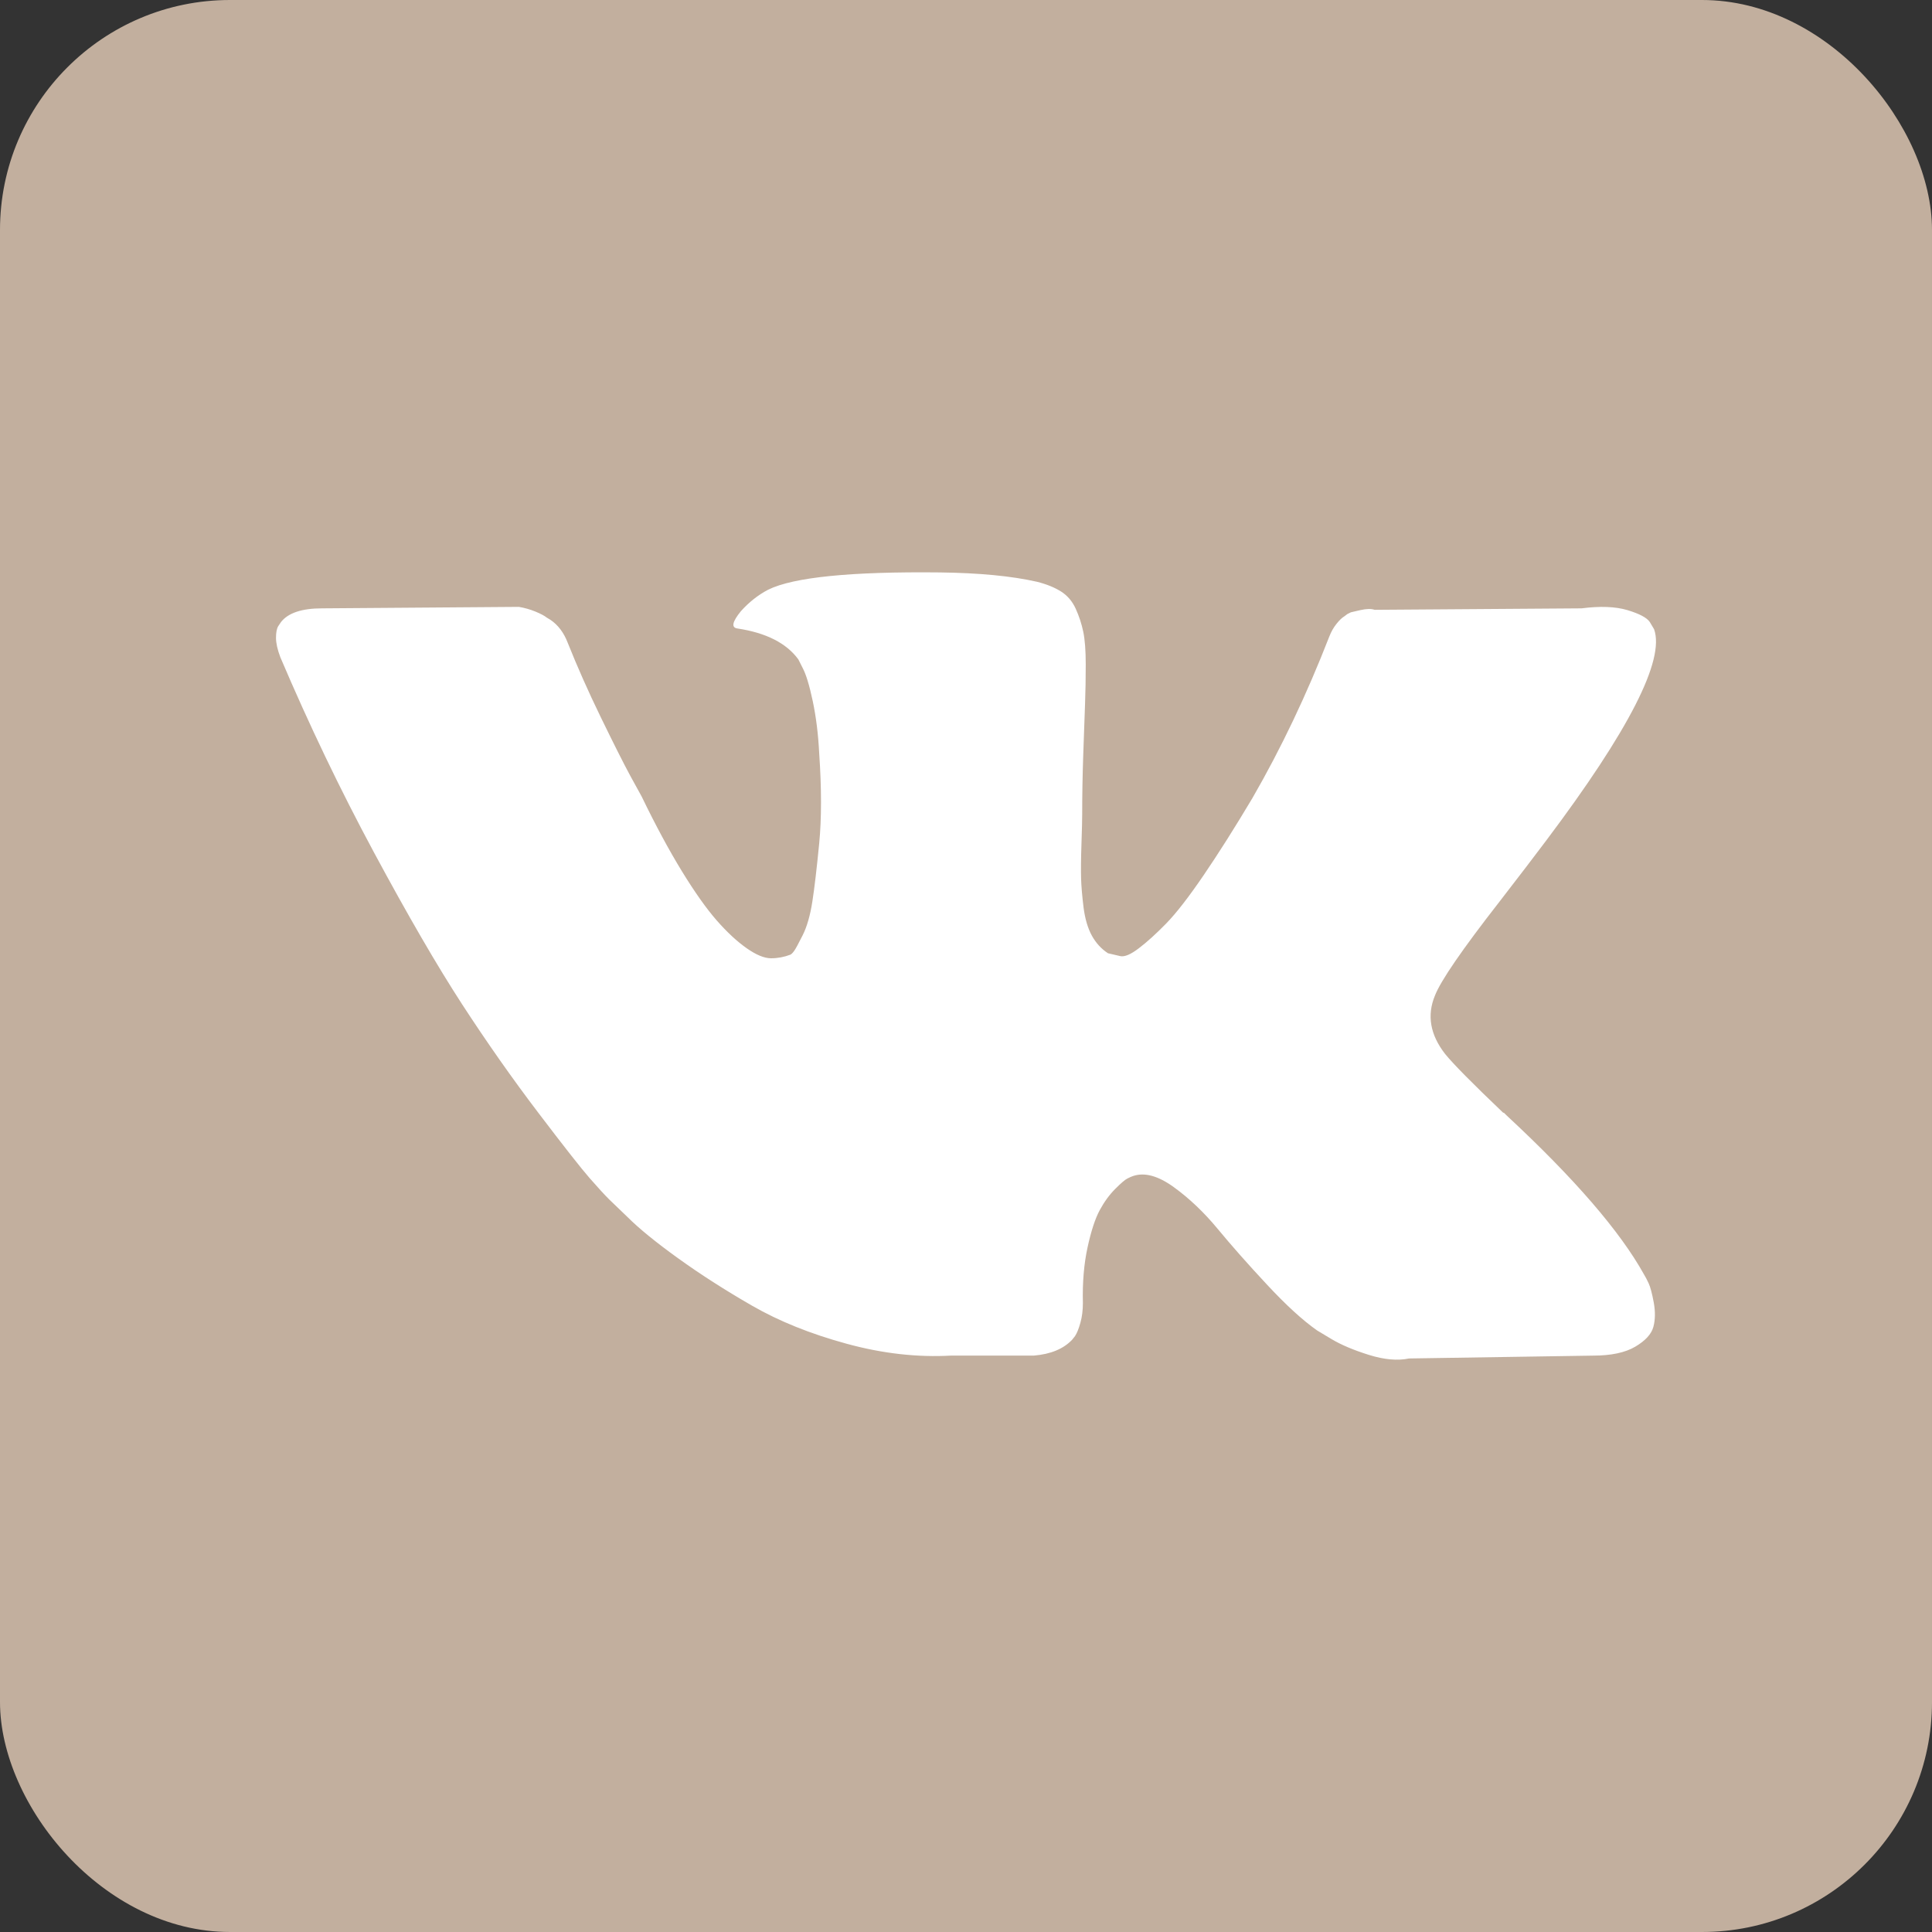
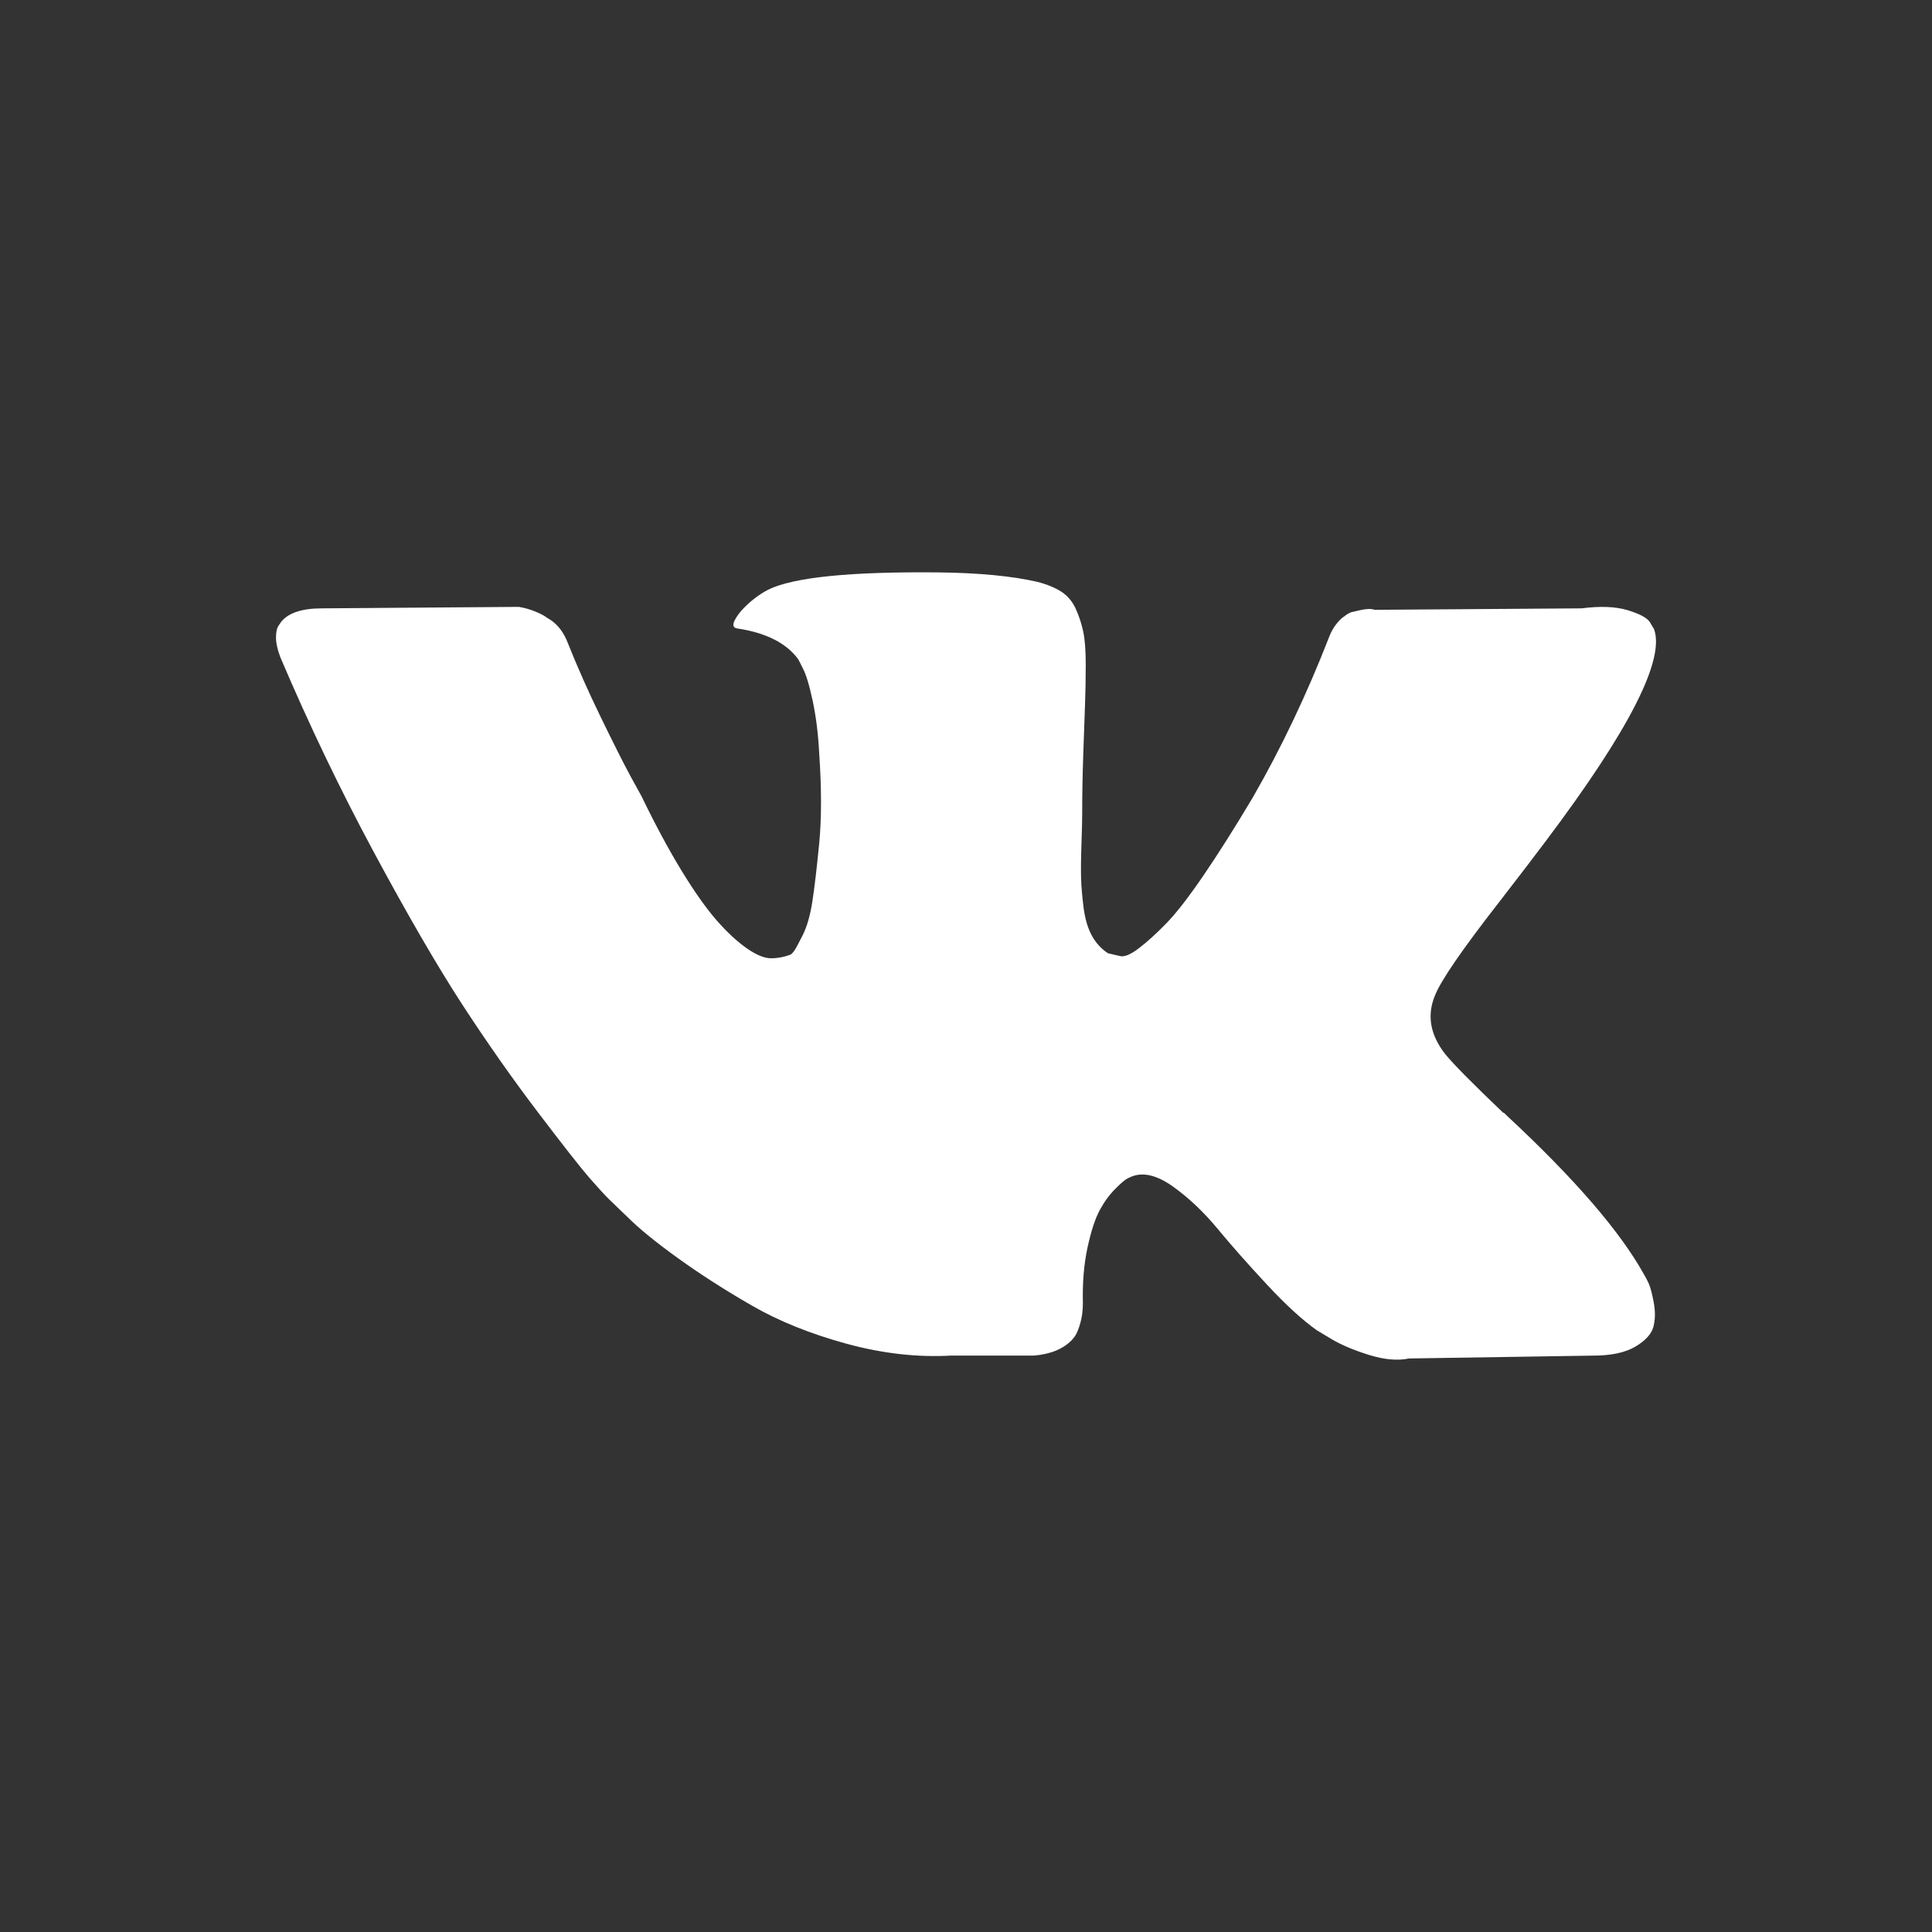
<svg xmlns="http://www.w3.org/2000/svg" width="42" height="42" viewBox="0 0 42 42" fill="none">
  <rect x="0" y="0" width="42" height="42" fill="#333333" stroke="none" />
-   <rect width="42" height="42" rx="5" fill="#C2AF9E" />
  <g clip-path="url(#clip0_269_968)">
    <path d="M35.841 27.9C35.805 27.822 35.771 27.757 35.739 27.705C35.219 26.767 34.224 25.616 32.756 24.252L32.725 24.221L32.709 24.206L32.694 24.19H32.678C32.012 23.555 31.59 23.128 31.413 22.909C31.09 22.492 31.017 22.071 31.194 21.644C31.319 21.321 31.788 20.639 32.6 19.598C33.027 19.046 33.365 18.603 33.615 18.27C35.416 15.875 36.197 14.344 35.958 13.678L35.865 13.522C35.802 13.428 35.641 13.343 35.381 13.264C35.12 13.186 34.787 13.173 34.381 13.225L29.883 13.257C29.81 13.231 29.706 13.233 29.57 13.264C29.435 13.296 29.367 13.311 29.367 13.311L29.289 13.35L29.227 13.397C29.174 13.428 29.117 13.483 29.055 13.561C28.992 13.639 28.94 13.73 28.899 13.835C28.409 15.095 27.852 16.266 27.227 17.349C26.842 17.995 26.488 18.554 26.165 19.028C25.842 19.502 25.571 19.851 25.353 20.075C25.134 20.299 24.937 20.478 24.759 20.613C24.582 20.749 24.447 20.806 24.353 20.785C24.259 20.764 24.171 20.744 24.087 20.723C23.942 20.629 23.825 20.501 23.736 20.34C23.648 20.179 23.588 19.976 23.556 19.731C23.526 19.486 23.507 19.275 23.502 19.098C23.497 18.921 23.499 18.671 23.51 18.348C23.521 18.025 23.526 17.807 23.526 17.692C23.526 17.297 23.533 16.867 23.549 16.404C23.564 15.94 23.577 15.573 23.588 15.303C23.598 15.032 23.603 14.745 23.603 14.444C23.603 14.142 23.585 13.905 23.549 13.733C23.513 13.561 23.458 13.394 23.385 13.233C23.312 13.072 23.205 12.947 23.065 12.858C22.924 12.77 22.75 12.699 22.542 12.647C21.99 12.522 21.287 12.455 20.433 12.444C18.496 12.423 17.252 12.548 16.7 12.819C16.481 12.934 16.283 13.09 16.106 13.287C15.919 13.517 15.893 13.642 16.028 13.662C16.653 13.756 17.095 13.98 17.355 14.334L17.449 14.521C17.522 14.657 17.595 14.896 17.668 15.24C17.741 15.584 17.788 15.964 17.809 16.38C17.861 17.14 17.861 17.791 17.809 18.332C17.756 18.874 17.707 19.296 17.66 19.598C17.613 19.9 17.543 20.145 17.449 20.332C17.355 20.519 17.293 20.634 17.262 20.675C17.231 20.717 17.204 20.743 17.184 20.753C17.049 20.805 16.908 20.832 16.762 20.832C16.616 20.832 16.439 20.759 16.231 20.613C16.023 20.467 15.807 20.267 15.583 20.012C15.359 19.756 15.106 19.4 14.825 18.942C14.544 18.483 14.252 17.942 13.95 17.317L13.701 16.864C13.544 16.573 13.331 16.148 13.06 15.591C12.789 15.034 12.55 14.495 12.342 13.974C12.259 13.756 12.134 13.589 11.967 13.475L11.889 13.428C11.837 13.386 11.753 13.342 11.639 13.295C11.524 13.248 11.405 13.214 11.28 13.193L7 13.225C6.563 13.225 6.266 13.324 6.11 13.521L6.047 13.615C6.016 13.667 6 13.751 6 13.865C6 13.98 6.031 14.12 6.094 14.287C6.719 15.755 7.398 17.171 8.132 18.535C8.866 19.899 9.504 20.998 10.045 21.831C10.587 22.664 11.139 23.45 11.701 24.189C12.263 24.929 12.636 25.403 12.818 25.611C13 25.819 13.143 25.975 13.248 26.079L13.638 26.454C13.888 26.704 14.255 27.004 14.739 27.352C15.223 27.701 15.76 28.045 16.348 28.384C16.936 28.722 17.621 28.998 18.402 29.211C19.183 29.425 19.943 29.511 20.683 29.469H22.479C22.843 29.438 23.119 29.323 23.307 29.125L23.369 29.047C23.411 28.985 23.45 28.888 23.486 28.759C23.523 28.628 23.541 28.485 23.541 28.329C23.53 27.881 23.564 27.478 23.642 27.119C23.72 26.759 23.809 26.489 23.908 26.306C24.007 26.124 24.119 25.971 24.244 25.846C24.368 25.721 24.457 25.645 24.51 25.619C24.561 25.593 24.603 25.575 24.634 25.565C24.884 25.481 25.178 25.562 25.517 25.807C25.855 26.052 26.173 26.354 26.47 26.713C26.767 27.072 27.123 27.476 27.54 27.923C27.956 28.371 28.321 28.704 28.633 28.923L28.945 29.11C29.154 29.235 29.425 29.35 29.758 29.454C30.09 29.558 30.382 29.584 30.632 29.532L34.631 29.47C35.026 29.47 35.334 29.404 35.552 29.274C35.771 29.144 35.901 29.001 35.943 28.845C35.985 28.689 35.987 28.512 35.951 28.314C35.914 28.116 35.877 27.978 35.841 27.9Z" fill="white" />
  </g>
  <defs>
    <clipPath id="clip0_269_968">
      <rect width="30" height="30" fill="white" transform="translate(6 6)" />
    </clipPath>
  </defs>
</svg>